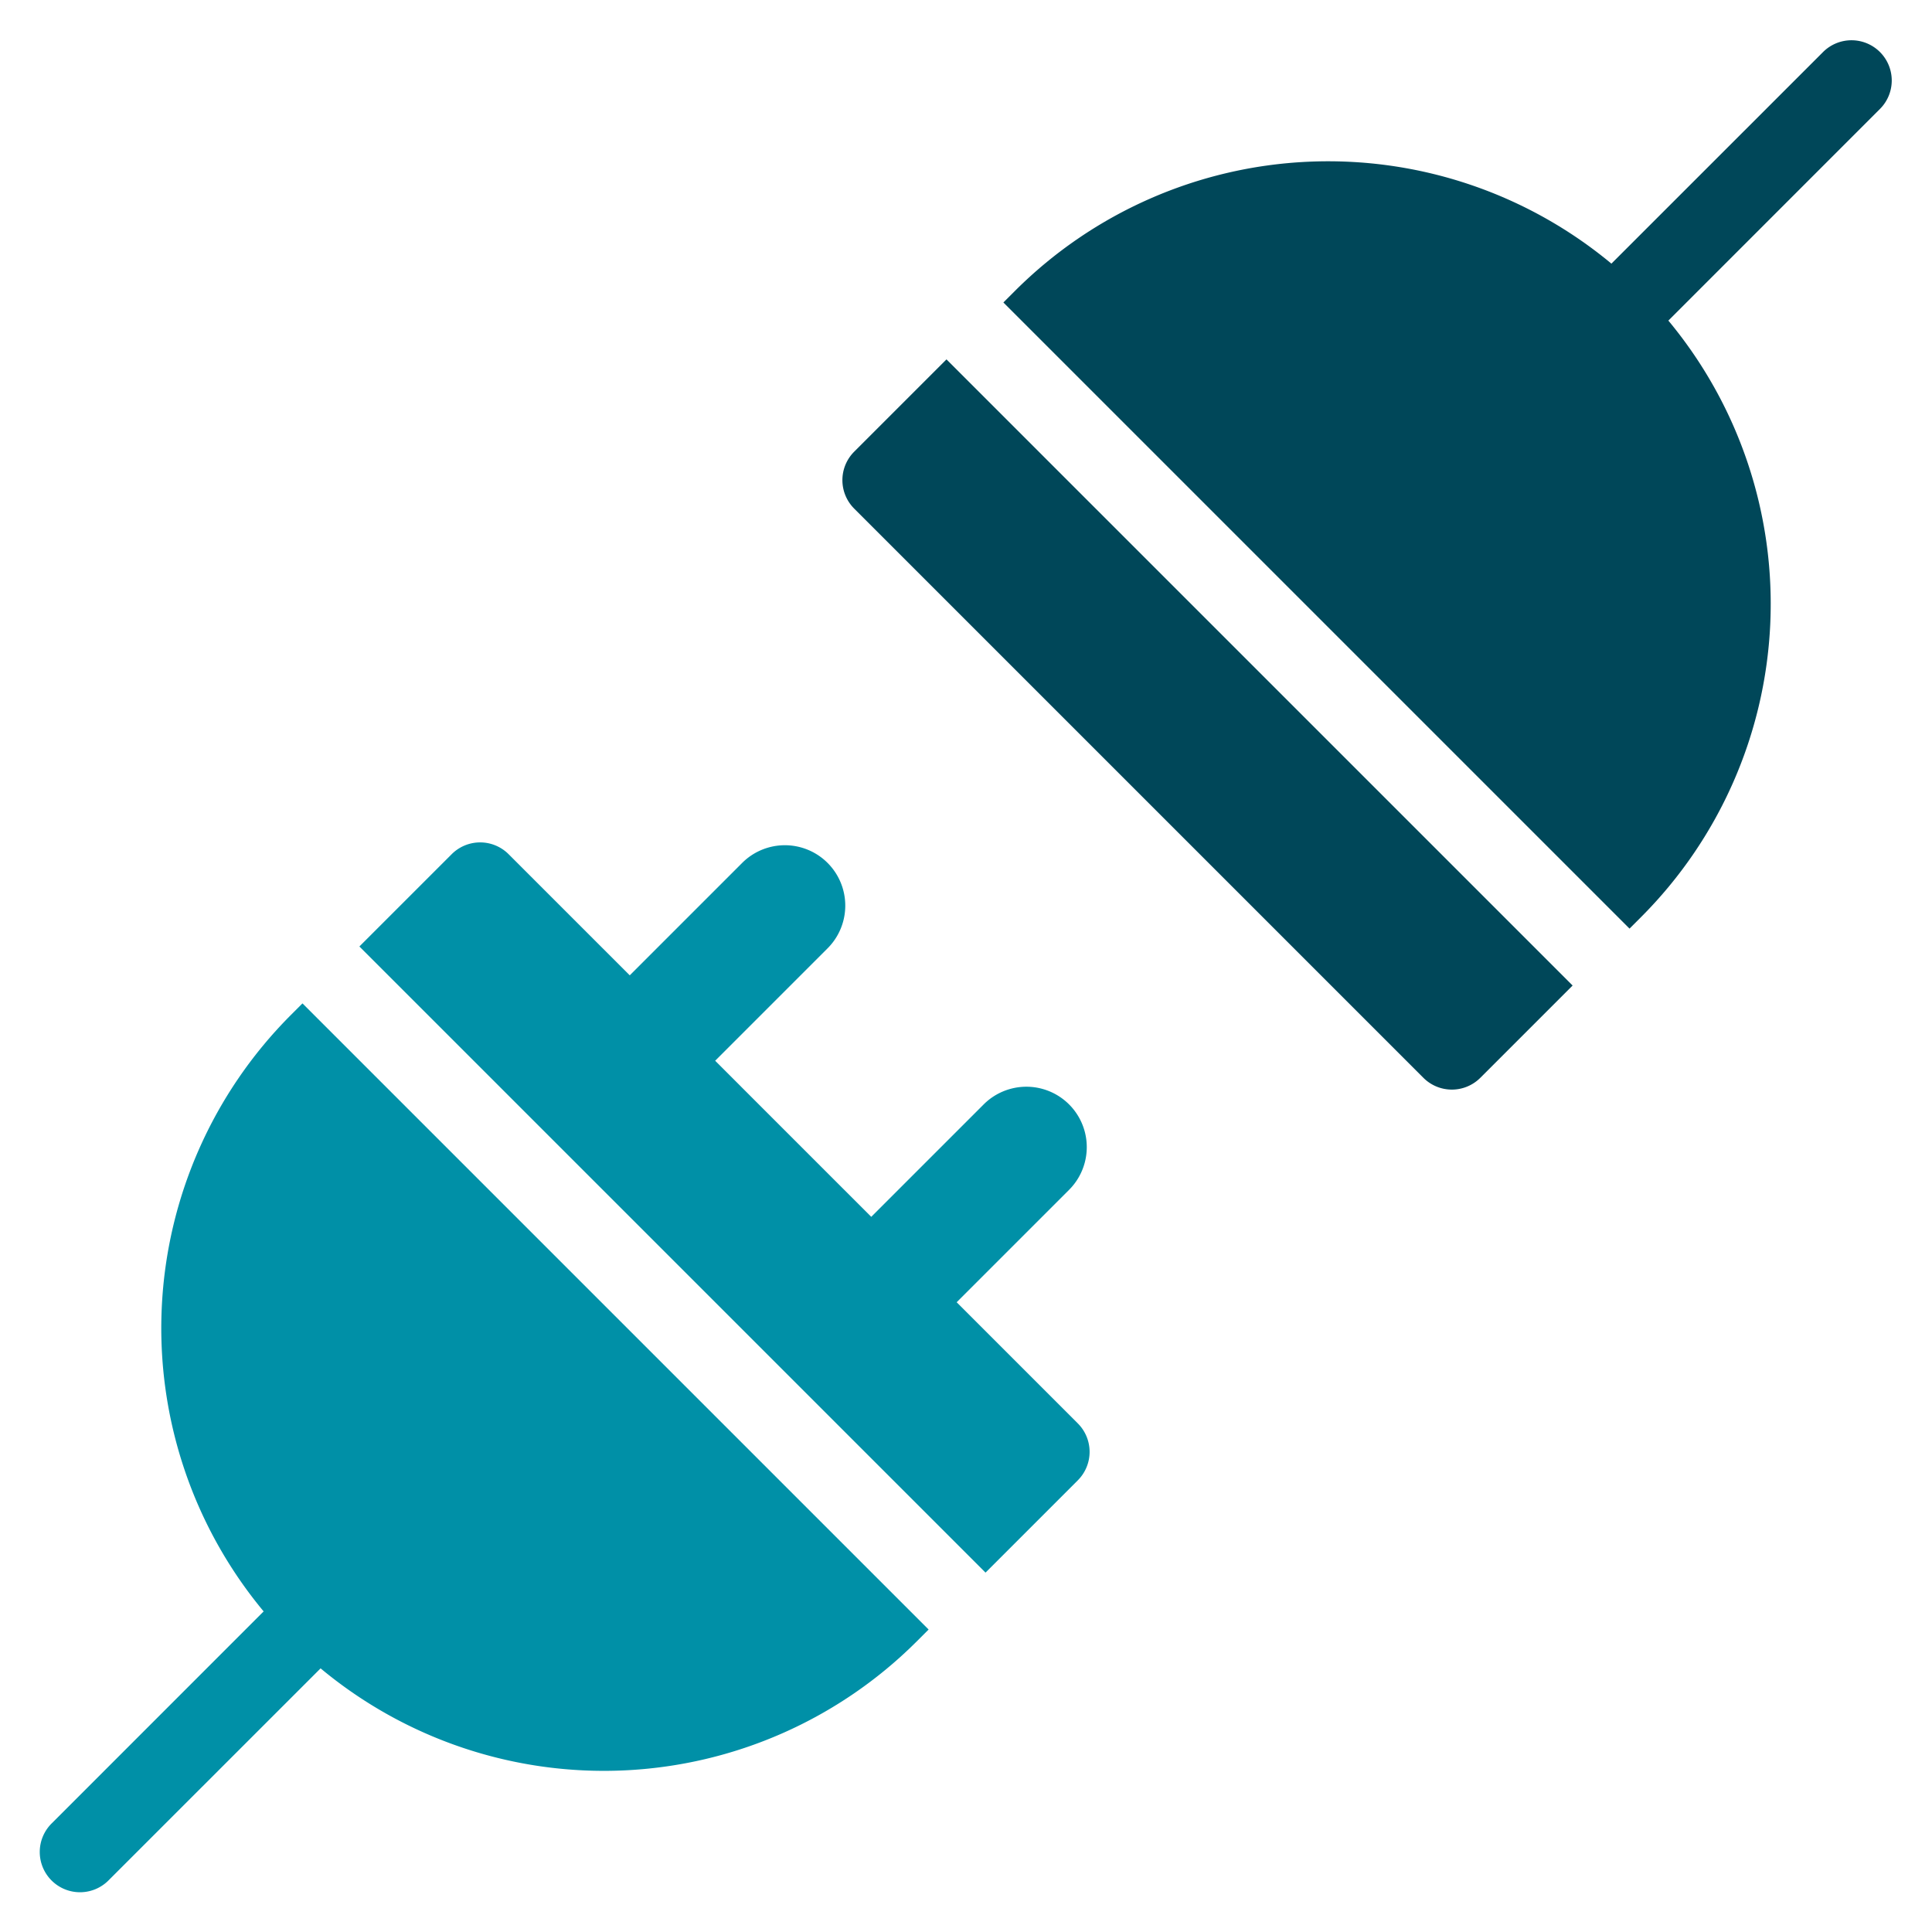
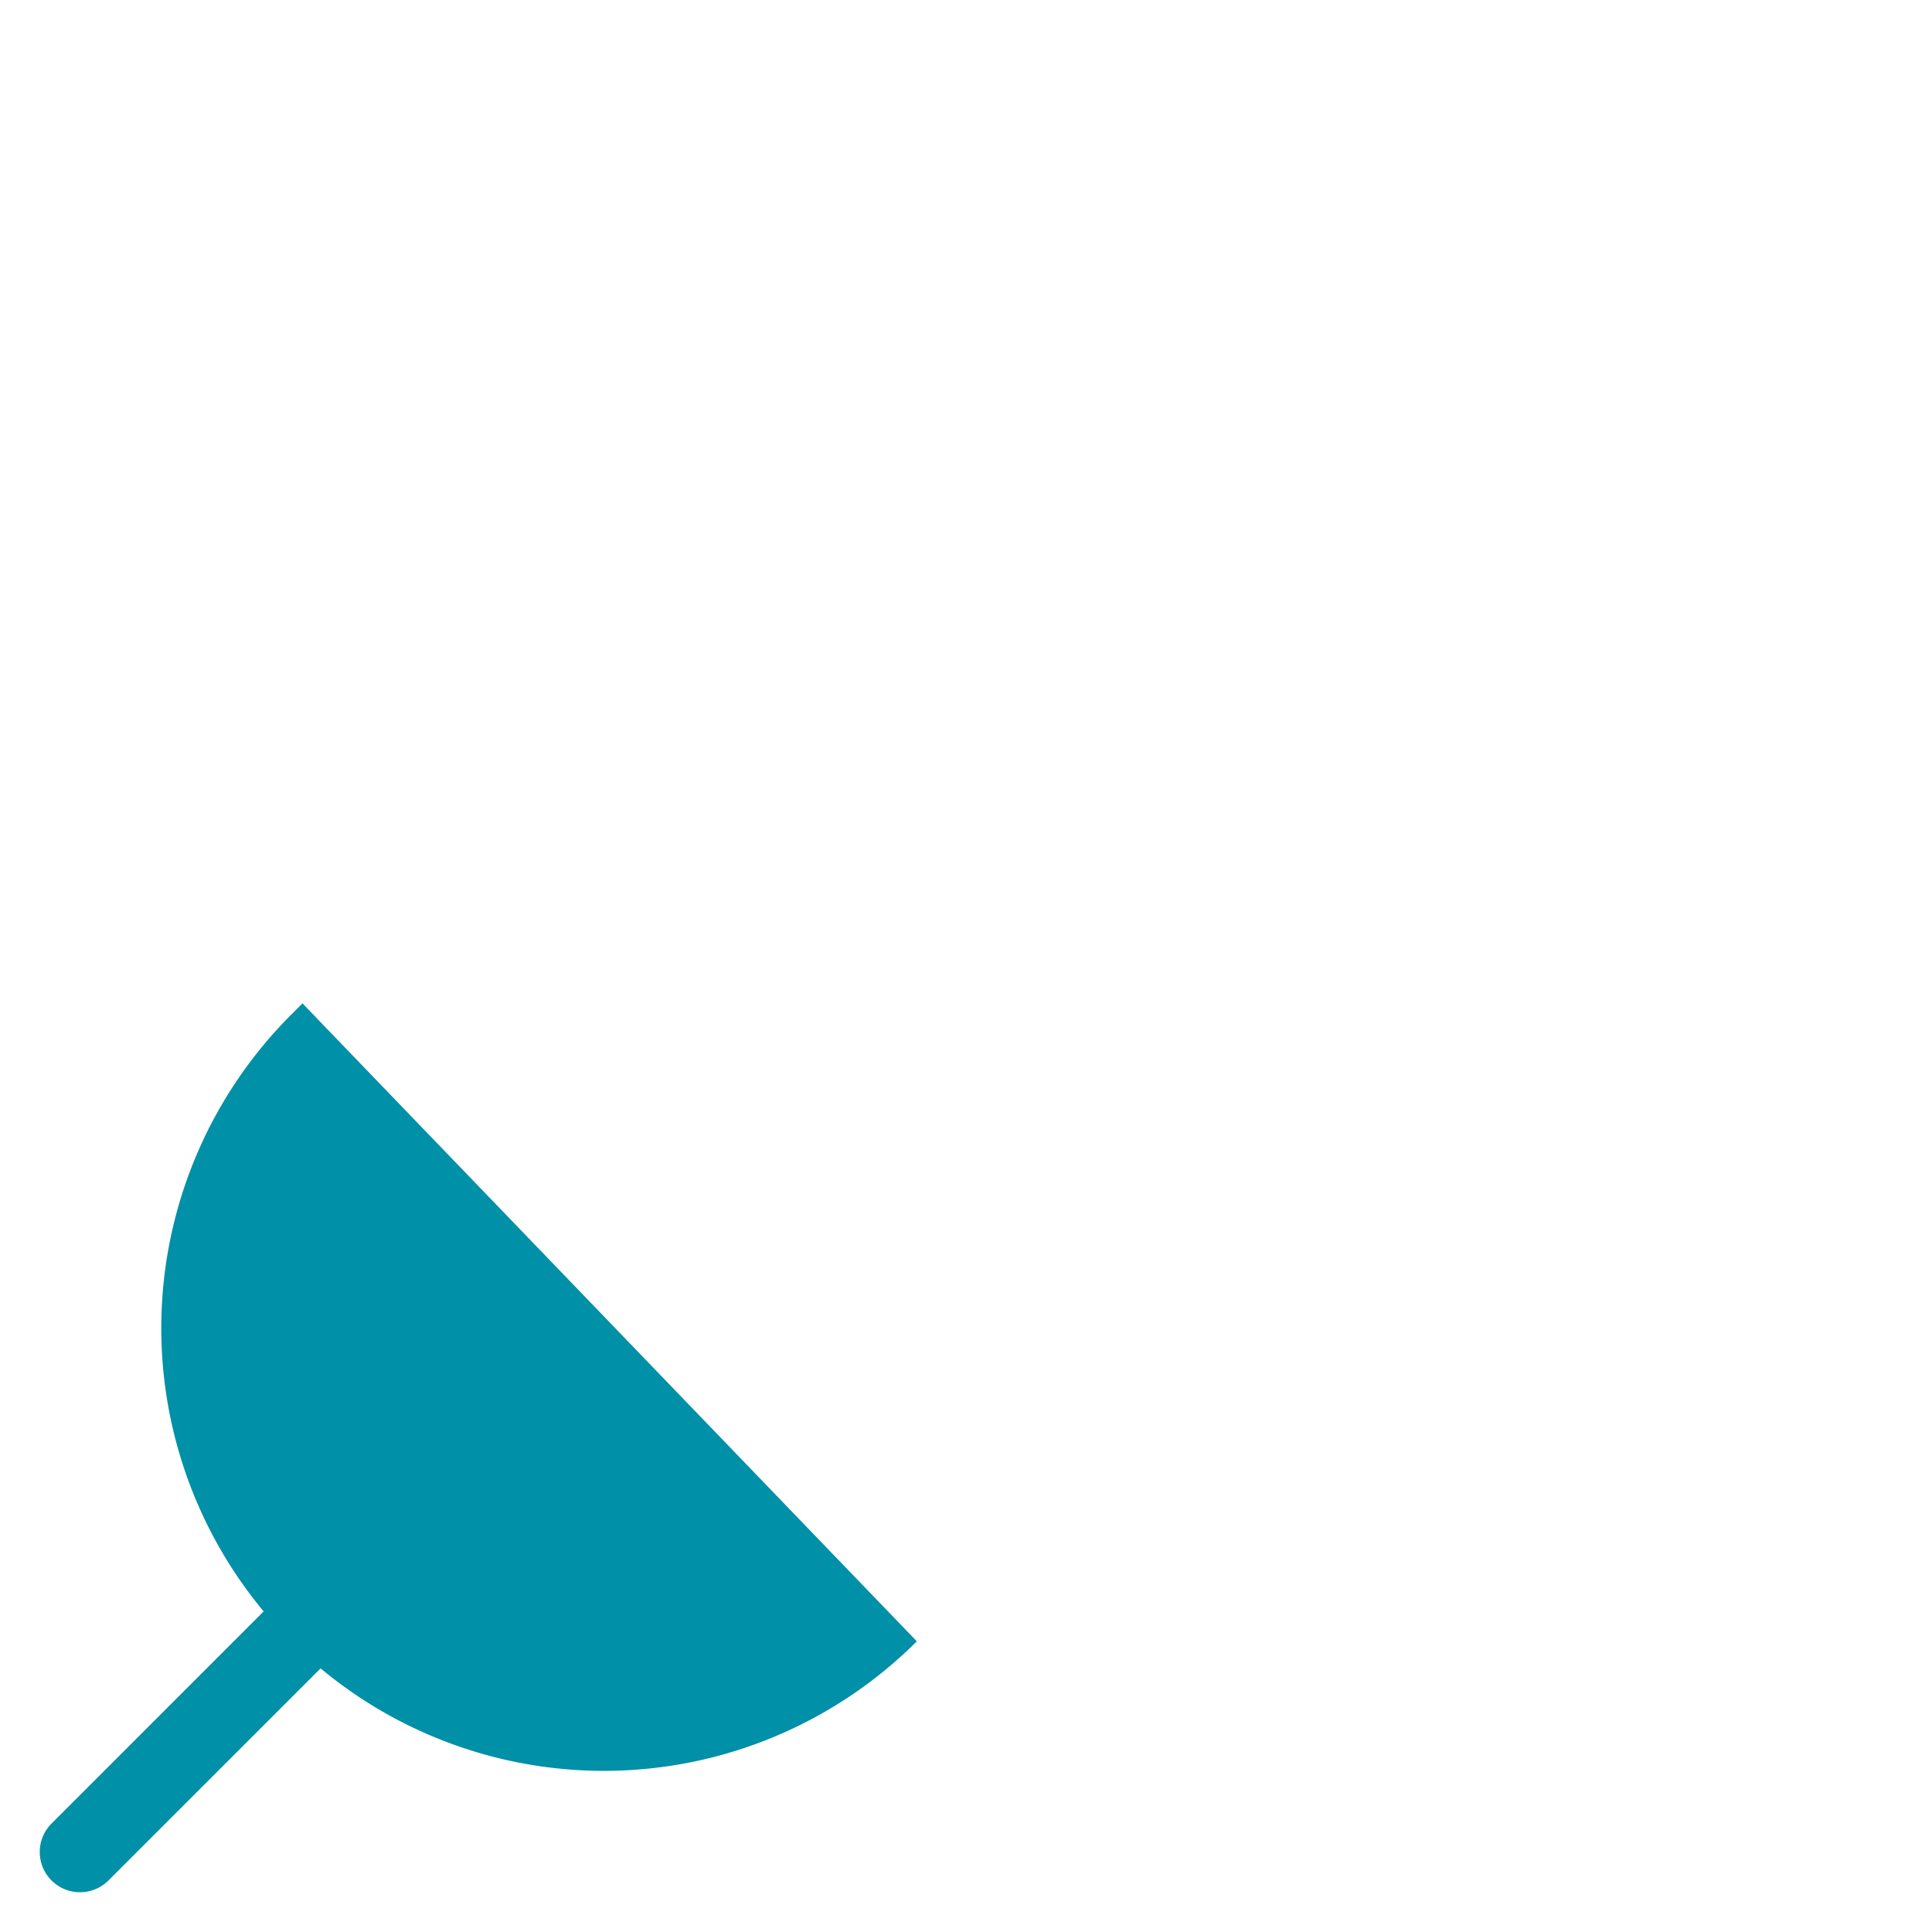
<svg xmlns="http://www.w3.org/2000/svg" height="48" width="48" viewBox="0 0 48 48">
  <title>plug 2</title>
  <g fill="#004759" class="nc-icon-wrapper">
-     <path d="M24.485,39.071l2.293-2.293a1,1,0,0,0,0-1.414l-3.01-3.01,2.793-2.793a1.5,1.5,0,0,0-2.122-2.122l-2.793,2.793-3.878-3.878,2.793-2.793a1.5,1.5,0,0,0-2.122-2.122l-2.793,2.793-3.01-3.01a1,1,0,0,0-1.414,0L8.929,23.515Z" fill="#0090a7" />
-     <path d="M7.515,24.929l-.293.293A11.01,11.01,0,0,0,6.55,40.035L1.293,45.293a1,1,0,1,0,1.414,1.414L7.965,41.45a11,11,0,0,0,14.813-.672l.293-.293Z" fill="#0090a7" />
-     <path d="M23.515,8.929l-2.293,2.293a1,1,0,0,0,0,1.414L35.364,26.778a1,1,0,0,0,1.414,0l2.293-2.293Z" data-color="color-2" />
-     <path d="M46.707,1.293a1,1,0,0,0-1.414,0L40.035,6.55a11.01,11.01,0,0,0-14.813.672l-.293.293L40.485,23.071l.293-.293A11.01,11.01,0,0,0,41.45,7.965l5.257-5.258A1,1,0,0,0,46.707,1.293Z" data-color="color-2" />
+     <path d="M7.515,24.929l-.293.293A11.01,11.01,0,0,0,6.55,40.035L1.293,45.293a1,1,0,1,0,1.414,1.414L7.965,41.45a11,11,0,0,0,14.813-.672Z" fill="#0090a7" />
  </g>
</svg>